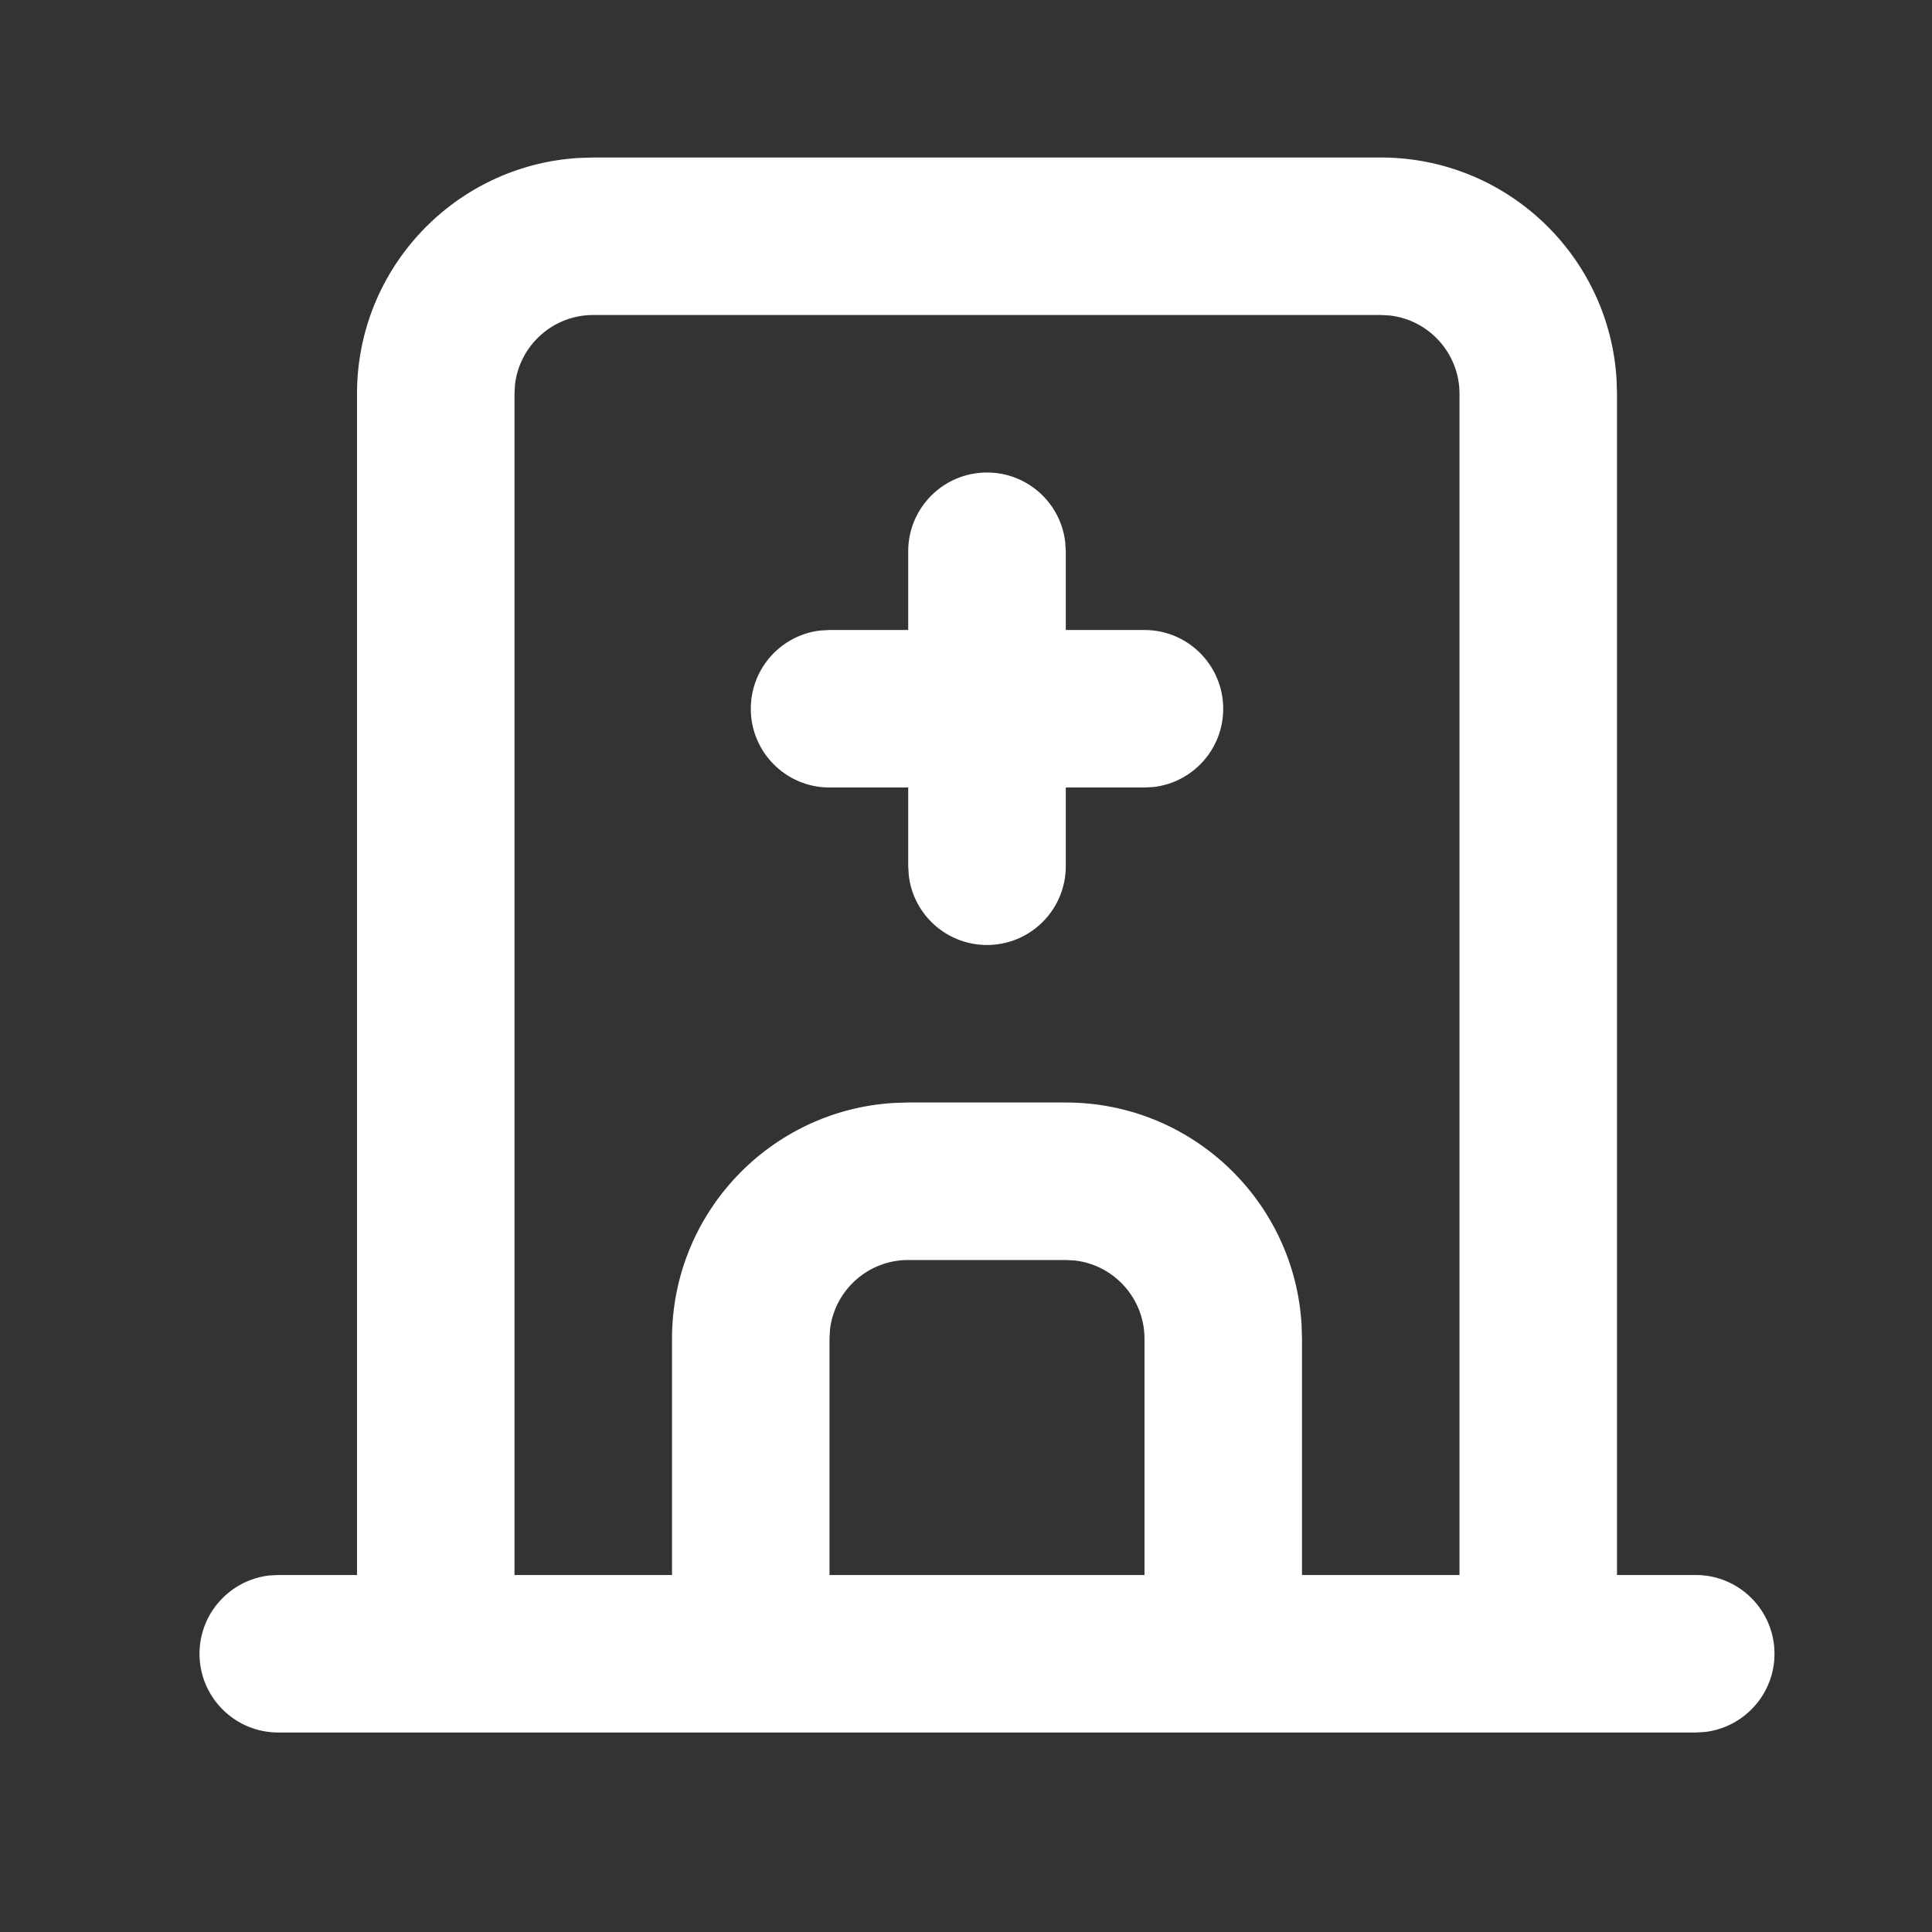
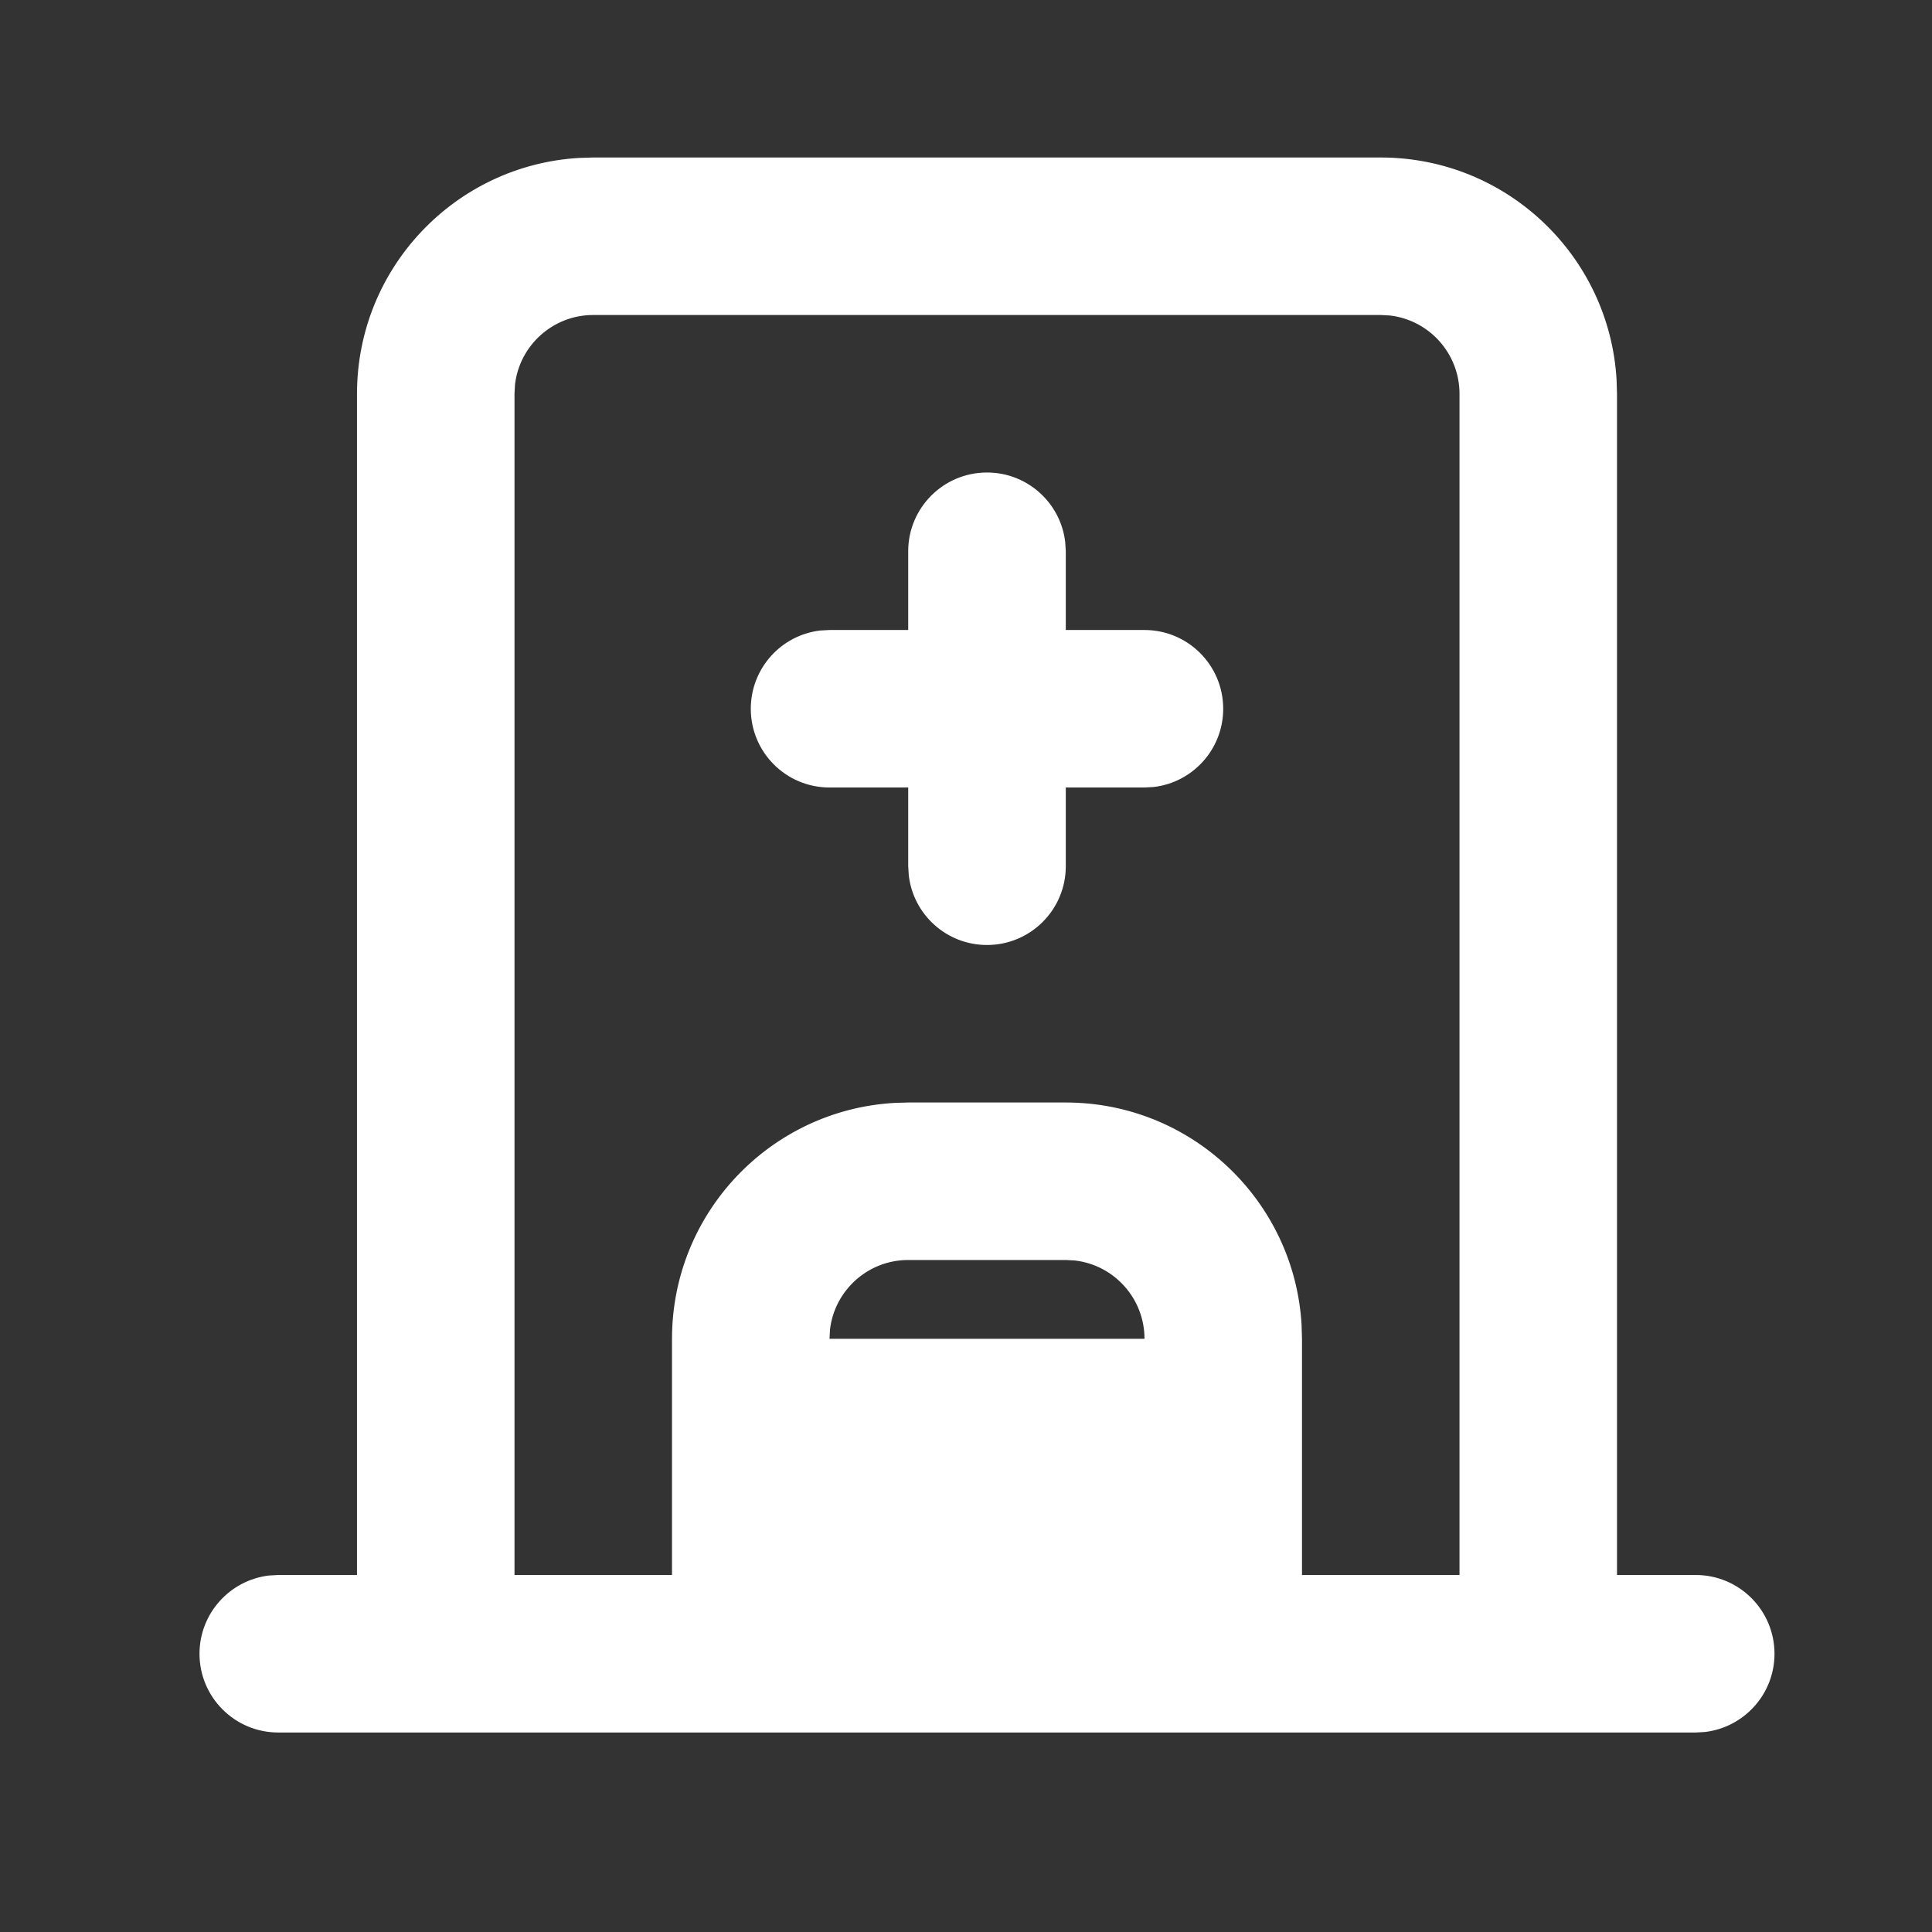
<svg xmlns="http://www.w3.org/2000/svg" width="23" height="23" viewBox="0 0 23 23" fill="none">
  <rect x="0" y="0" width="23" height="23" fill="#333333" stroke="none" />
-   <path fill-rule="evenodd" clip-rule="evenodd" d="M16.438 1.875C17.935 1.875 19.16 3.046 19.245 4.522L19.25 4.688V18.75H20.188C20.705 18.75 21.125 19.17 21.125 19.688C21.125 20.168 20.763 20.564 20.297 20.619L20.188 20.625H18.312H14.562H8.938H5.188H3.312C2.795 20.625 2.375 20.205 2.375 19.688C2.375 19.207 2.737 18.811 3.203 18.756L3.312 18.75H4.25V4.688C4.25 3.19 5.421 1.965 6.897 1.88L7.062 1.875H16.438ZM9.875 15.938V18.75H13.625V15.938C13.625 15.457 13.263 15.06 12.797 15.006L12.688 15H10.812C10.332 15 9.935 15.362 9.881 15.828L9.875 15.938ZM15.5 18.75V15.938L15.495 15.772C15.41 14.296 14.185 13.125 12.688 13.125H10.812L10.647 13.13C9.171 13.215 8 14.44 8 15.938V18.75H6.125V4.688L6.131 4.578C6.185 4.112 6.582 3.75 7.062 3.75H16.438L16.547 3.756C17.013 3.81 17.375 4.207 17.375 4.688V18.75H15.5ZM13.625 7.5C14.143 7.5 14.562 7.92 14.562 8.438C14.562 8.918 14.201 9.315 13.734 9.369L13.625 9.375H12.688V10.312C12.688 10.83 12.268 11.25 11.75 11.25C11.269 11.25 10.873 10.888 10.819 10.422L10.812 10.312V9.375H9.875C9.357 9.375 8.938 8.955 8.938 8.438C8.938 7.957 9.299 7.56 9.766 7.506L9.875 7.5H10.812V6.562C10.812 6.045 11.232 5.625 11.75 5.625C12.231 5.625 12.627 5.987 12.681 6.453L12.688 6.562V7.5H13.625Z" fill="white" />
+   <path fill-rule="evenodd" clip-rule="evenodd" d="M16.438 1.875C17.935 1.875 19.16 3.046 19.245 4.522L19.25 4.688V18.75H20.188C20.705 18.75 21.125 19.17 21.125 19.688C21.125 20.168 20.763 20.564 20.297 20.619L20.188 20.625H18.312H14.562H8.938H5.188H3.312C2.795 20.625 2.375 20.205 2.375 19.688C2.375 19.207 2.737 18.811 3.203 18.756L3.312 18.75H4.25V4.688C4.25 3.19 5.421 1.965 6.897 1.88L7.062 1.875H16.438ZM9.875 15.938H13.625V15.938C13.625 15.457 13.263 15.06 12.797 15.006L12.688 15H10.812C10.332 15 9.935 15.362 9.881 15.828L9.875 15.938ZM15.5 18.75V15.938L15.495 15.772C15.41 14.296 14.185 13.125 12.688 13.125H10.812L10.647 13.13C9.171 13.215 8 14.44 8 15.938V18.75H6.125V4.688L6.131 4.578C6.185 4.112 6.582 3.75 7.062 3.75H16.438L16.547 3.756C17.013 3.81 17.375 4.207 17.375 4.688V18.75H15.5ZM13.625 7.5C14.143 7.5 14.562 7.92 14.562 8.438C14.562 8.918 14.201 9.315 13.734 9.369L13.625 9.375H12.688V10.312C12.688 10.83 12.268 11.25 11.75 11.25C11.269 11.25 10.873 10.888 10.819 10.422L10.812 10.312V9.375H9.875C9.357 9.375 8.938 8.955 8.938 8.438C8.938 7.957 9.299 7.56 9.766 7.506L9.875 7.5H10.812V6.562C10.812 6.045 11.232 5.625 11.75 5.625C12.231 5.625 12.627 5.987 12.681 6.453L12.688 6.562V7.5H13.625Z" fill="white" />
</svg>